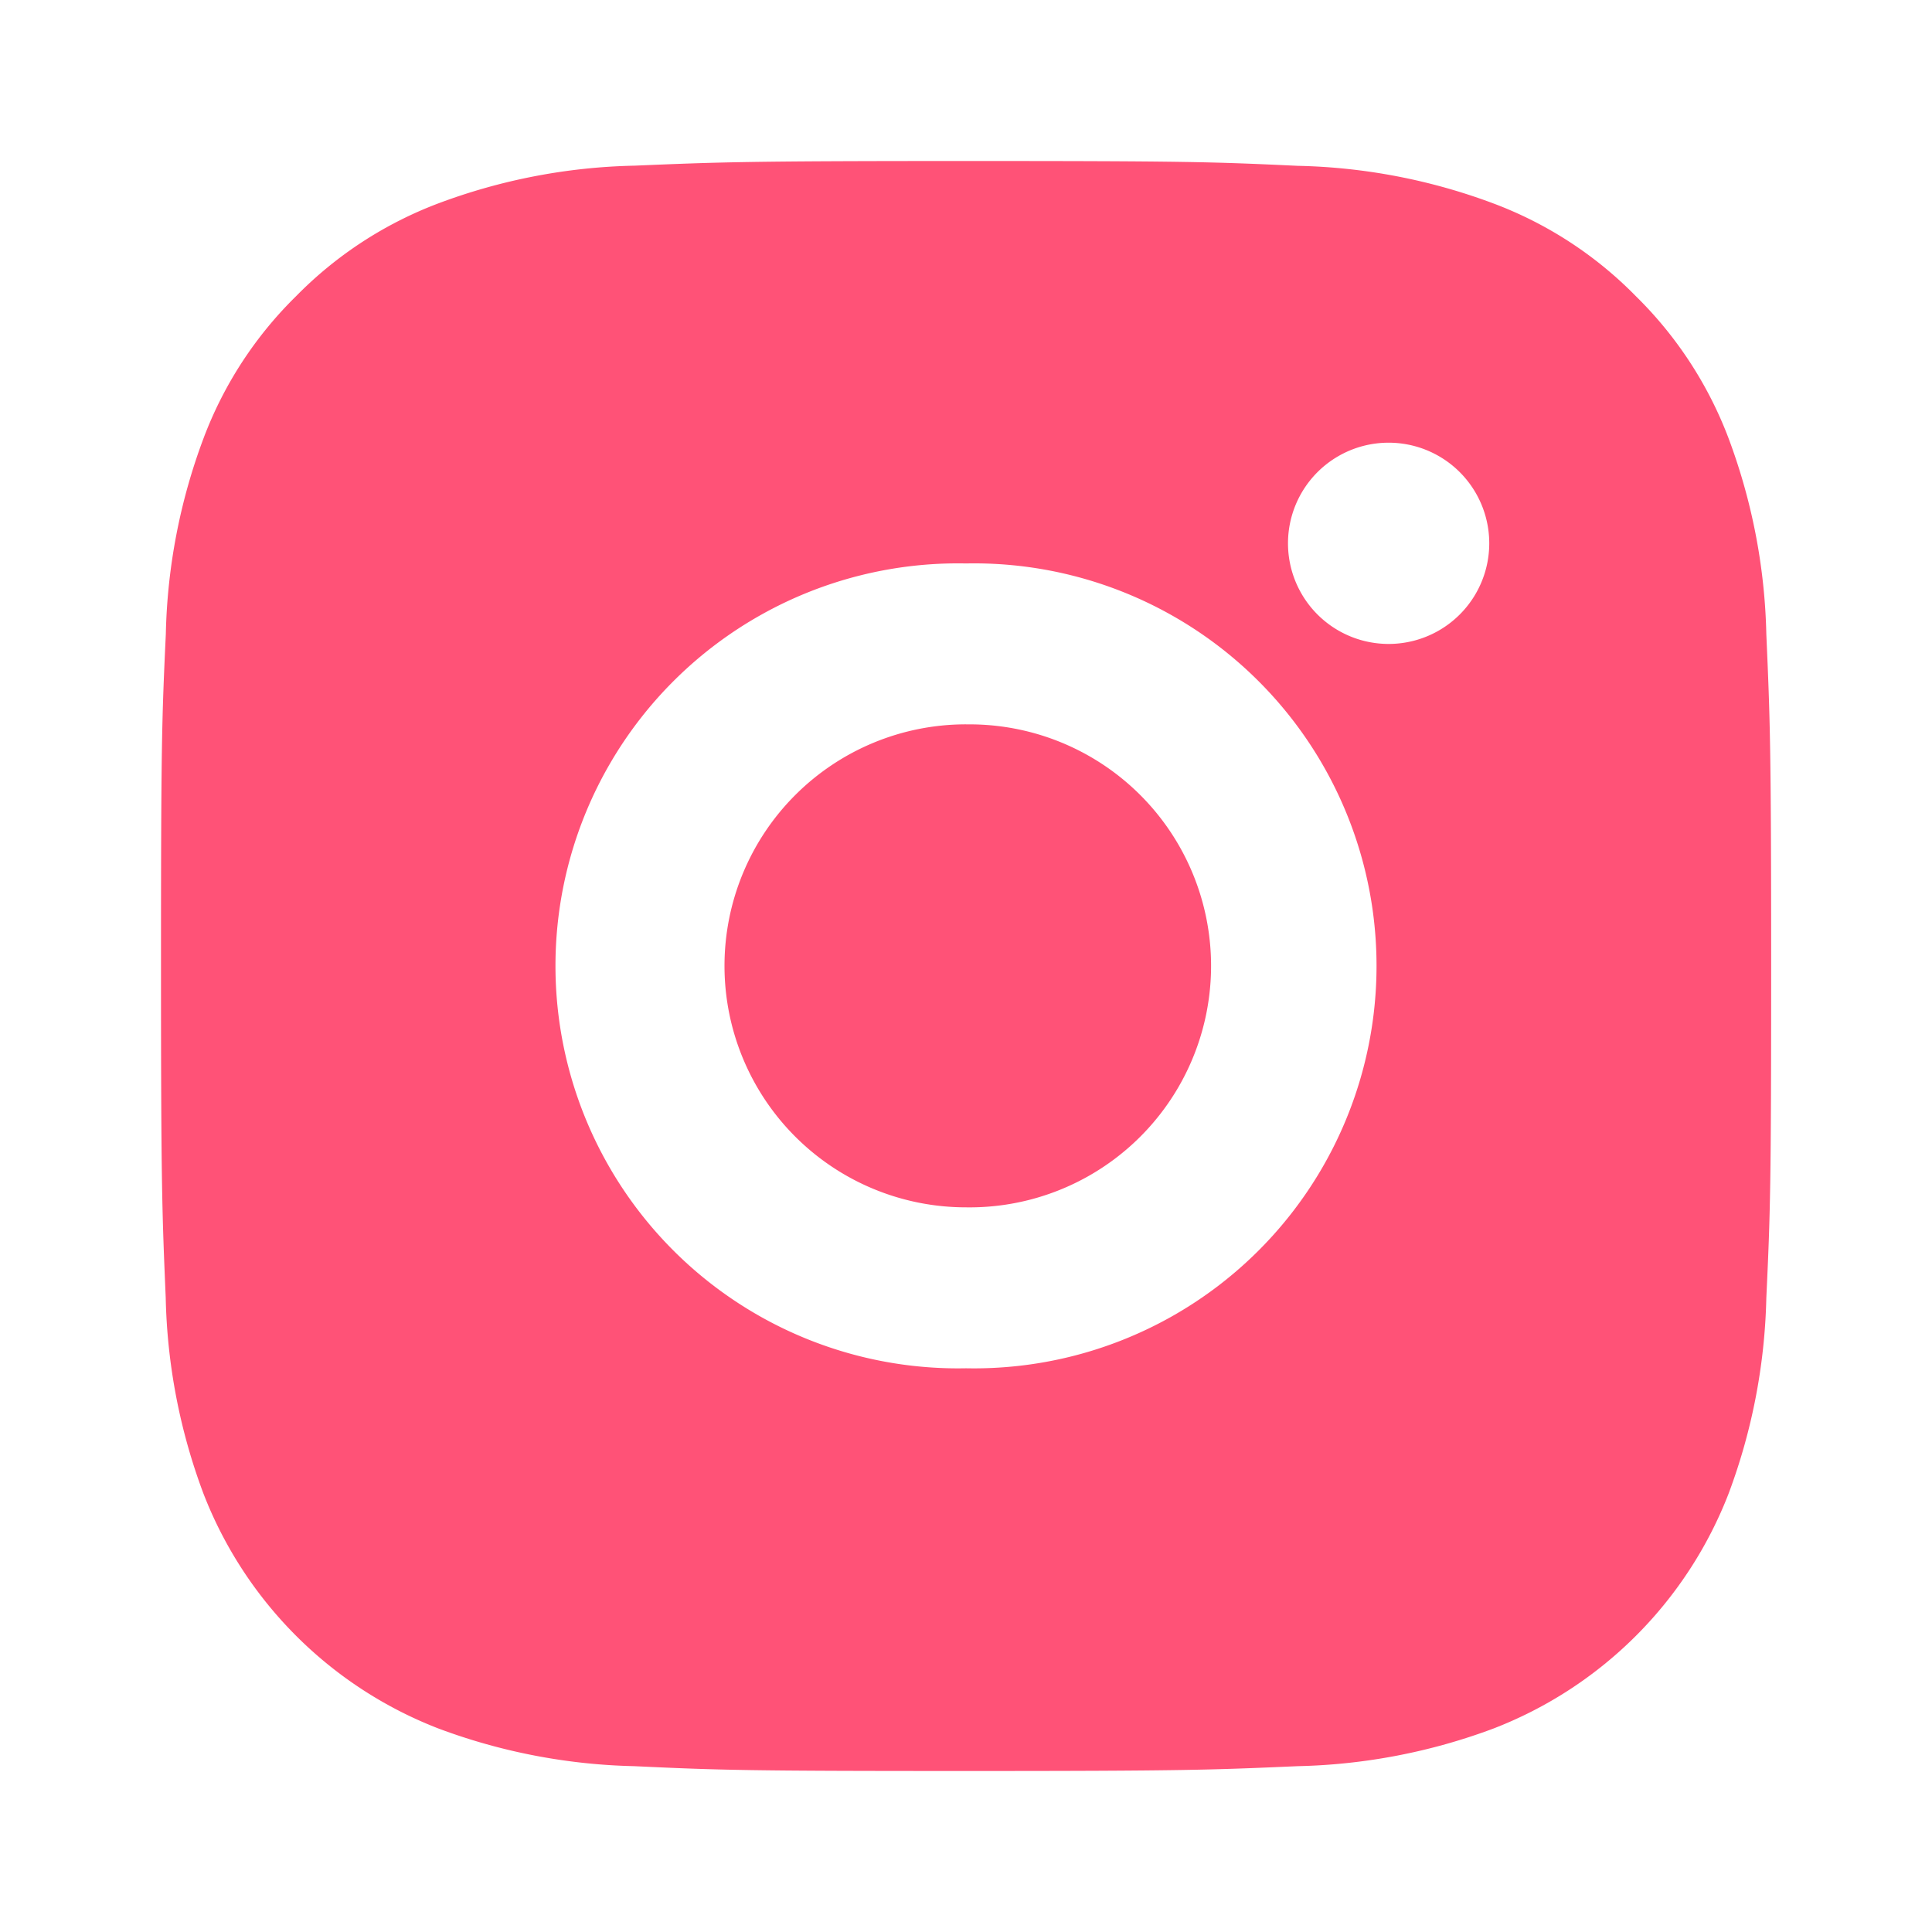
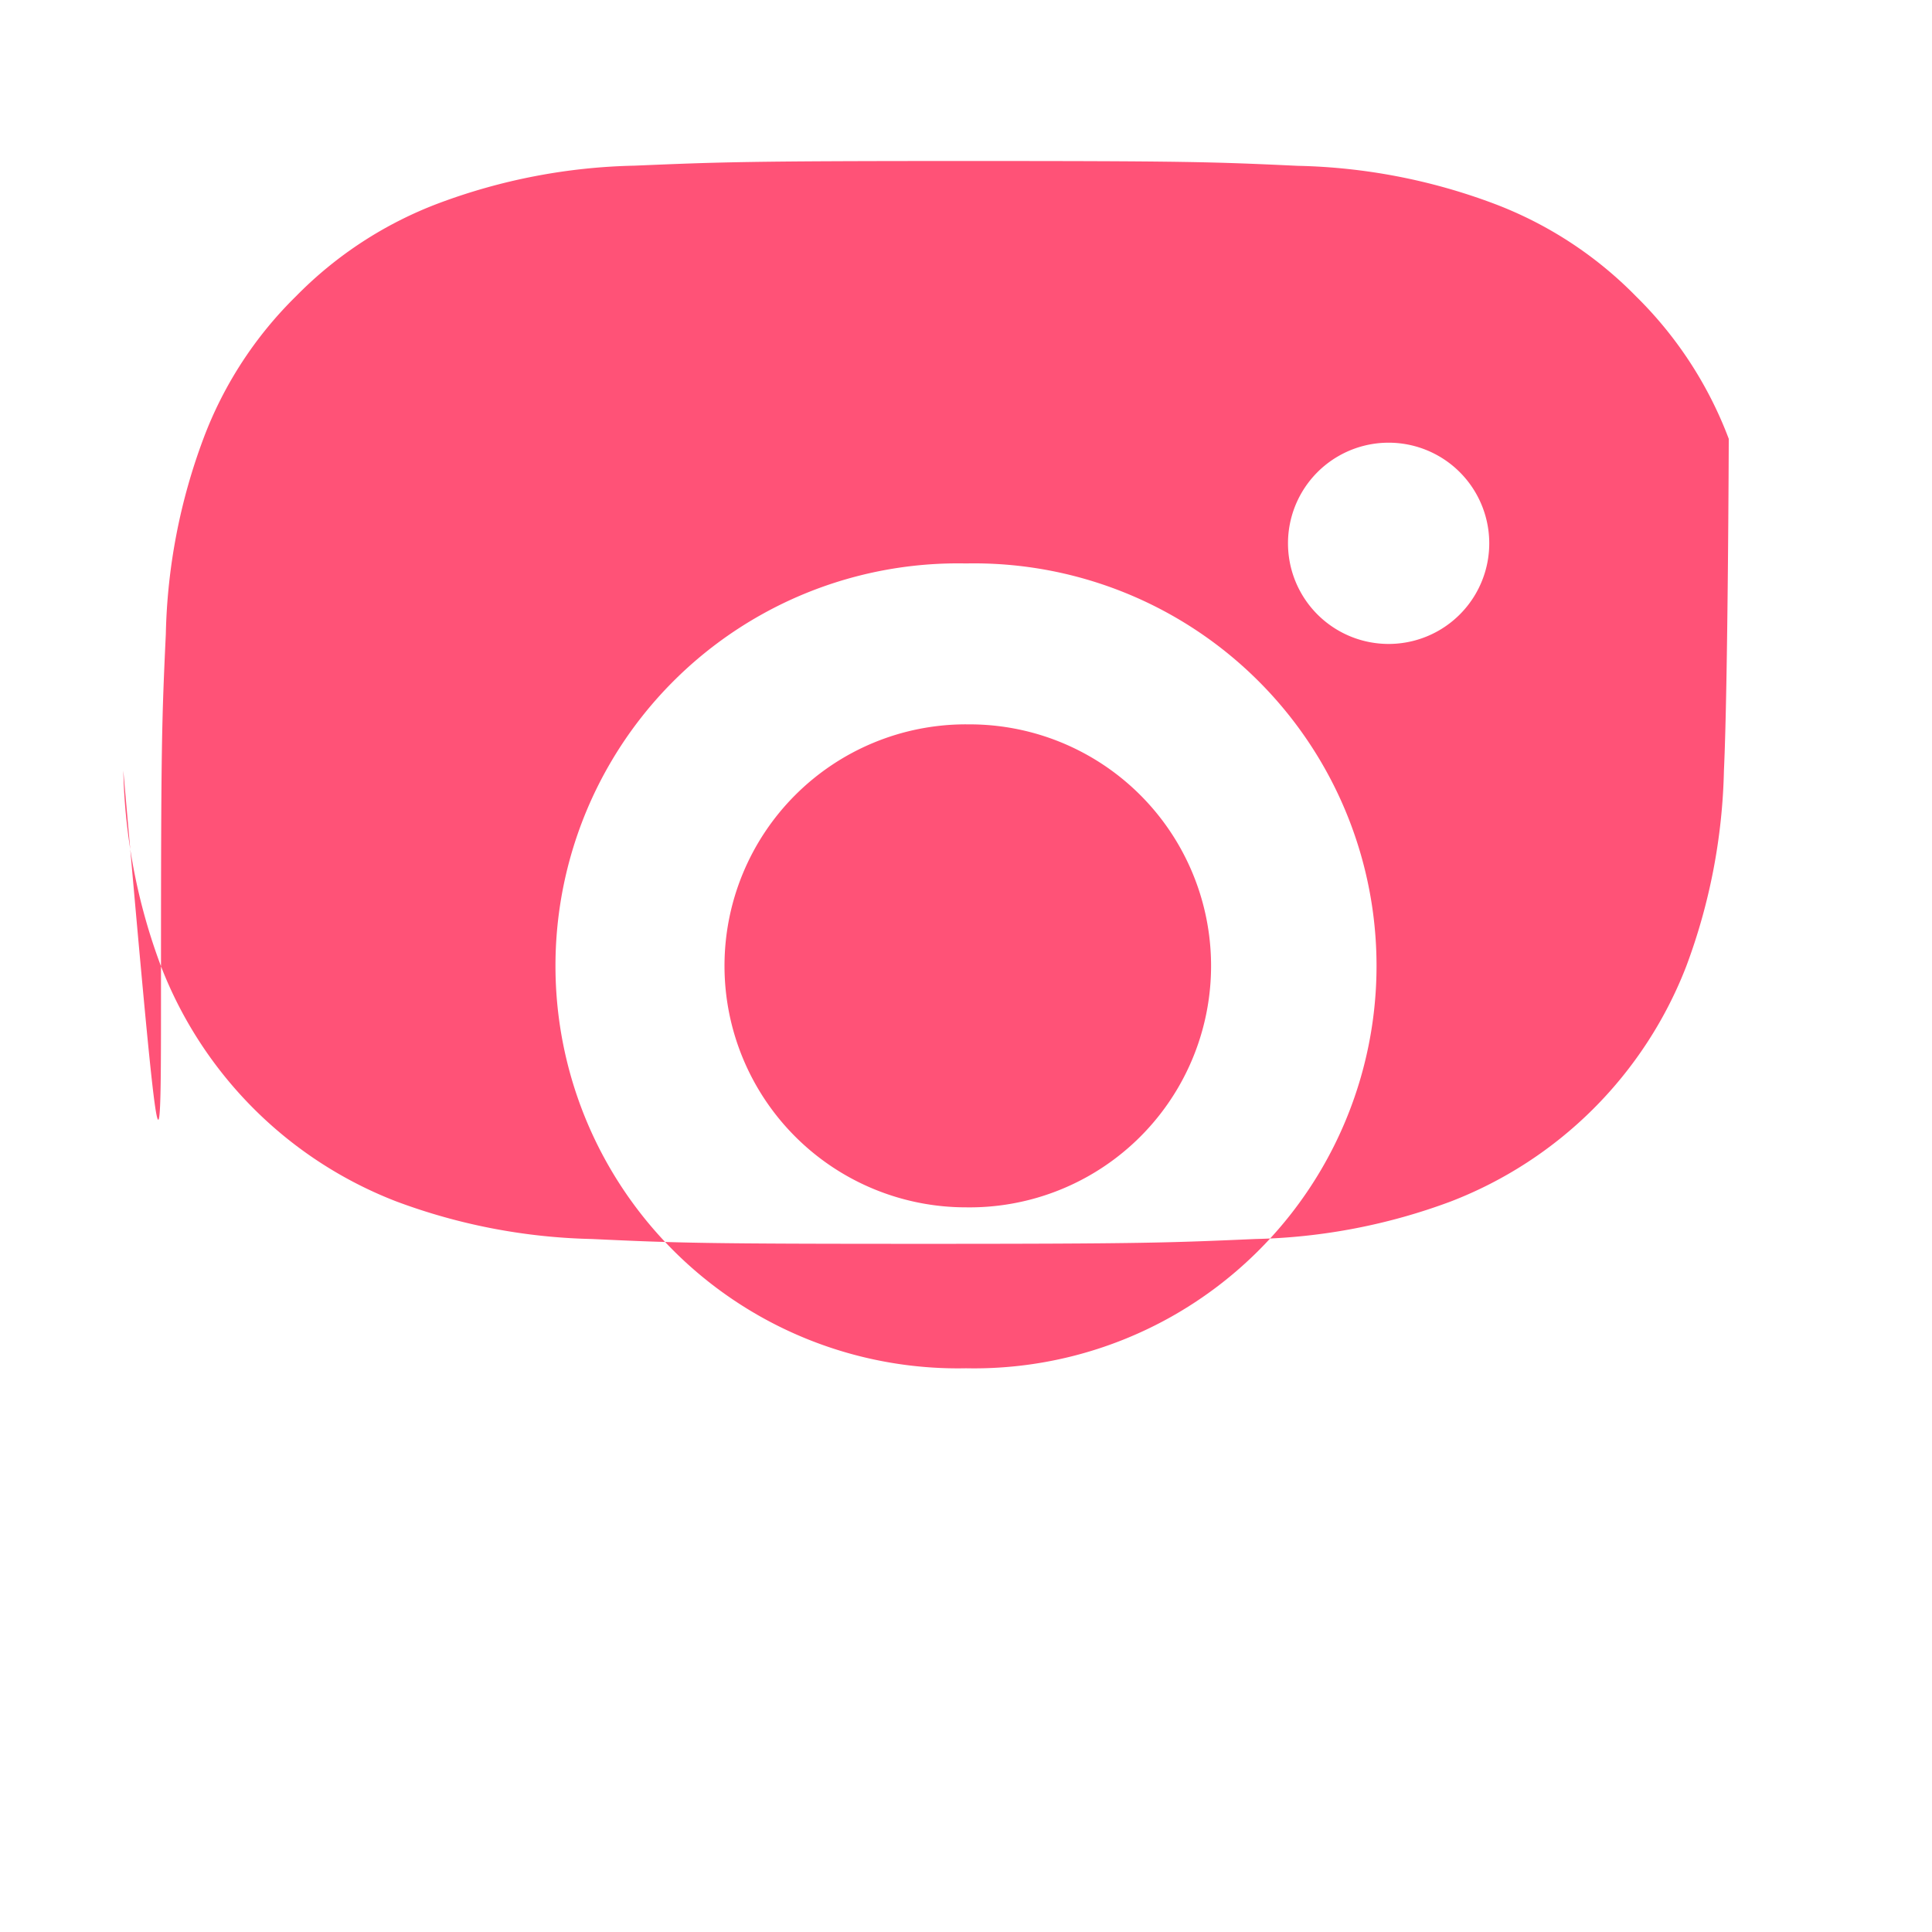
<svg xmlns="http://www.w3.org/2000/svg" t="1737743984586" class="icon" viewBox="0 0 1024 1024" version="1.1" p-id="46322" width="256" height="256">
-   <path d="M512 85.333c115.94 0 130.389 0.427 175.872 2.56 35.413 0.74 70.428 7.481 103.595 19.911a208.014 208.014 0 0 1 75.605 49.209 209.351 209.351 0 0 1 49.209 75.577c12.402 33.166 19.143 68.181 19.911 103.566 1.991 45.511 2.56 59.961 2.56 175.844s-0.427 130.361-2.56 175.844a315.307 315.307 0 0 1-19.911 103.566 217.799 217.799 0 0 1-124.814 124.786 315.25 315.25 0 0 1-103.595 19.911c-45.511 1.991-59.961 2.56-175.872 2.56-115.911 0-130.389-0.427-175.872-2.56a315.477 315.477 0 0 1-103.595-19.911 217.799 217.799 0 0 1-124.786-124.786 313.97 313.97 0 0 1-19.911-103.566C85.902 642.276 85.333 627.826 85.333 511.915c0-115.911 0.427-130.361 2.56-175.844 0.74-35.385 7.481-70.4 19.911-103.566a208.156 208.156 0 0 1 49.209-75.605 208.953 208.953 0 0 1 75.605-49.209 314.14 314.14 0 0 1 103.595-19.883C381.611 85.902 396.089 85.333 512 85.333z m0 213.305a213.333 213.333 0 1 0 0 426.581 213.333 213.333 0 1 0 0-426.581z m277.333-10.667a53.333 53.333 0 1 0-106.667 0 53.333 53.333 0 0 0 106.667 0zM512 383.943a128 128 0 1 1 0 255.972 128 128 0 0 1 0-256z" fill="#FF5277" p-id="46323" />
+   <path d="M512 85.333c115.94 0 130.389 0.427 175.872 2.56 35.413 0.74 70.428 7.481 103.595 19.911a208.014 208.014 0 0 1 75.605 49.209 209.351 209.351 0 0 1 49.209 75.577s-0.427 130.361-2.56 175.844a315.307 315.307 0 0 1-19.911 103.566 217.799 217.799 0 0 1-124.814 124.786 315.25 315.25 0 0 1-103.595 19.911c-45.511 1.991-59.961 2.56-175.872 2.56-115.911 0-130.389-0.427-175.872-2.56a315.477 315.477 0 0 1-103.595-19.911 217.799 217.799 0 0 1-124.786-124.786 313.97 313.97 0 0 1-19.911-103.566C85.902 642.276 85.333 627.826 85.333 511.915c0-115.911 0.427-130.361 2.56-175.844 0.74-35.385 7.481-70.4 19.911-103.566a208.156 208.156 0 0 1 49.209-75.605 208.953 208.953 0 0 1 75.605-49.209 314.14 314.14 0 0 1 103.595-19.883C381.611 85.902 396.089 85.333 512 85.333z m0 213.305a213.333 213.333 0 1 0 0 426.581 213.333 213.333 0 1 0 0-426.581z m277.333-10.667a53.333 53.333 0 1 0-106.667 0 53.333 53.333 0 0 0 106.667 0zM512 383.943a128 128 0 1 1 0 255.972 128 128 0 0 1 0-256z" fill="#FF5277" p-id="46323" />
</svg>